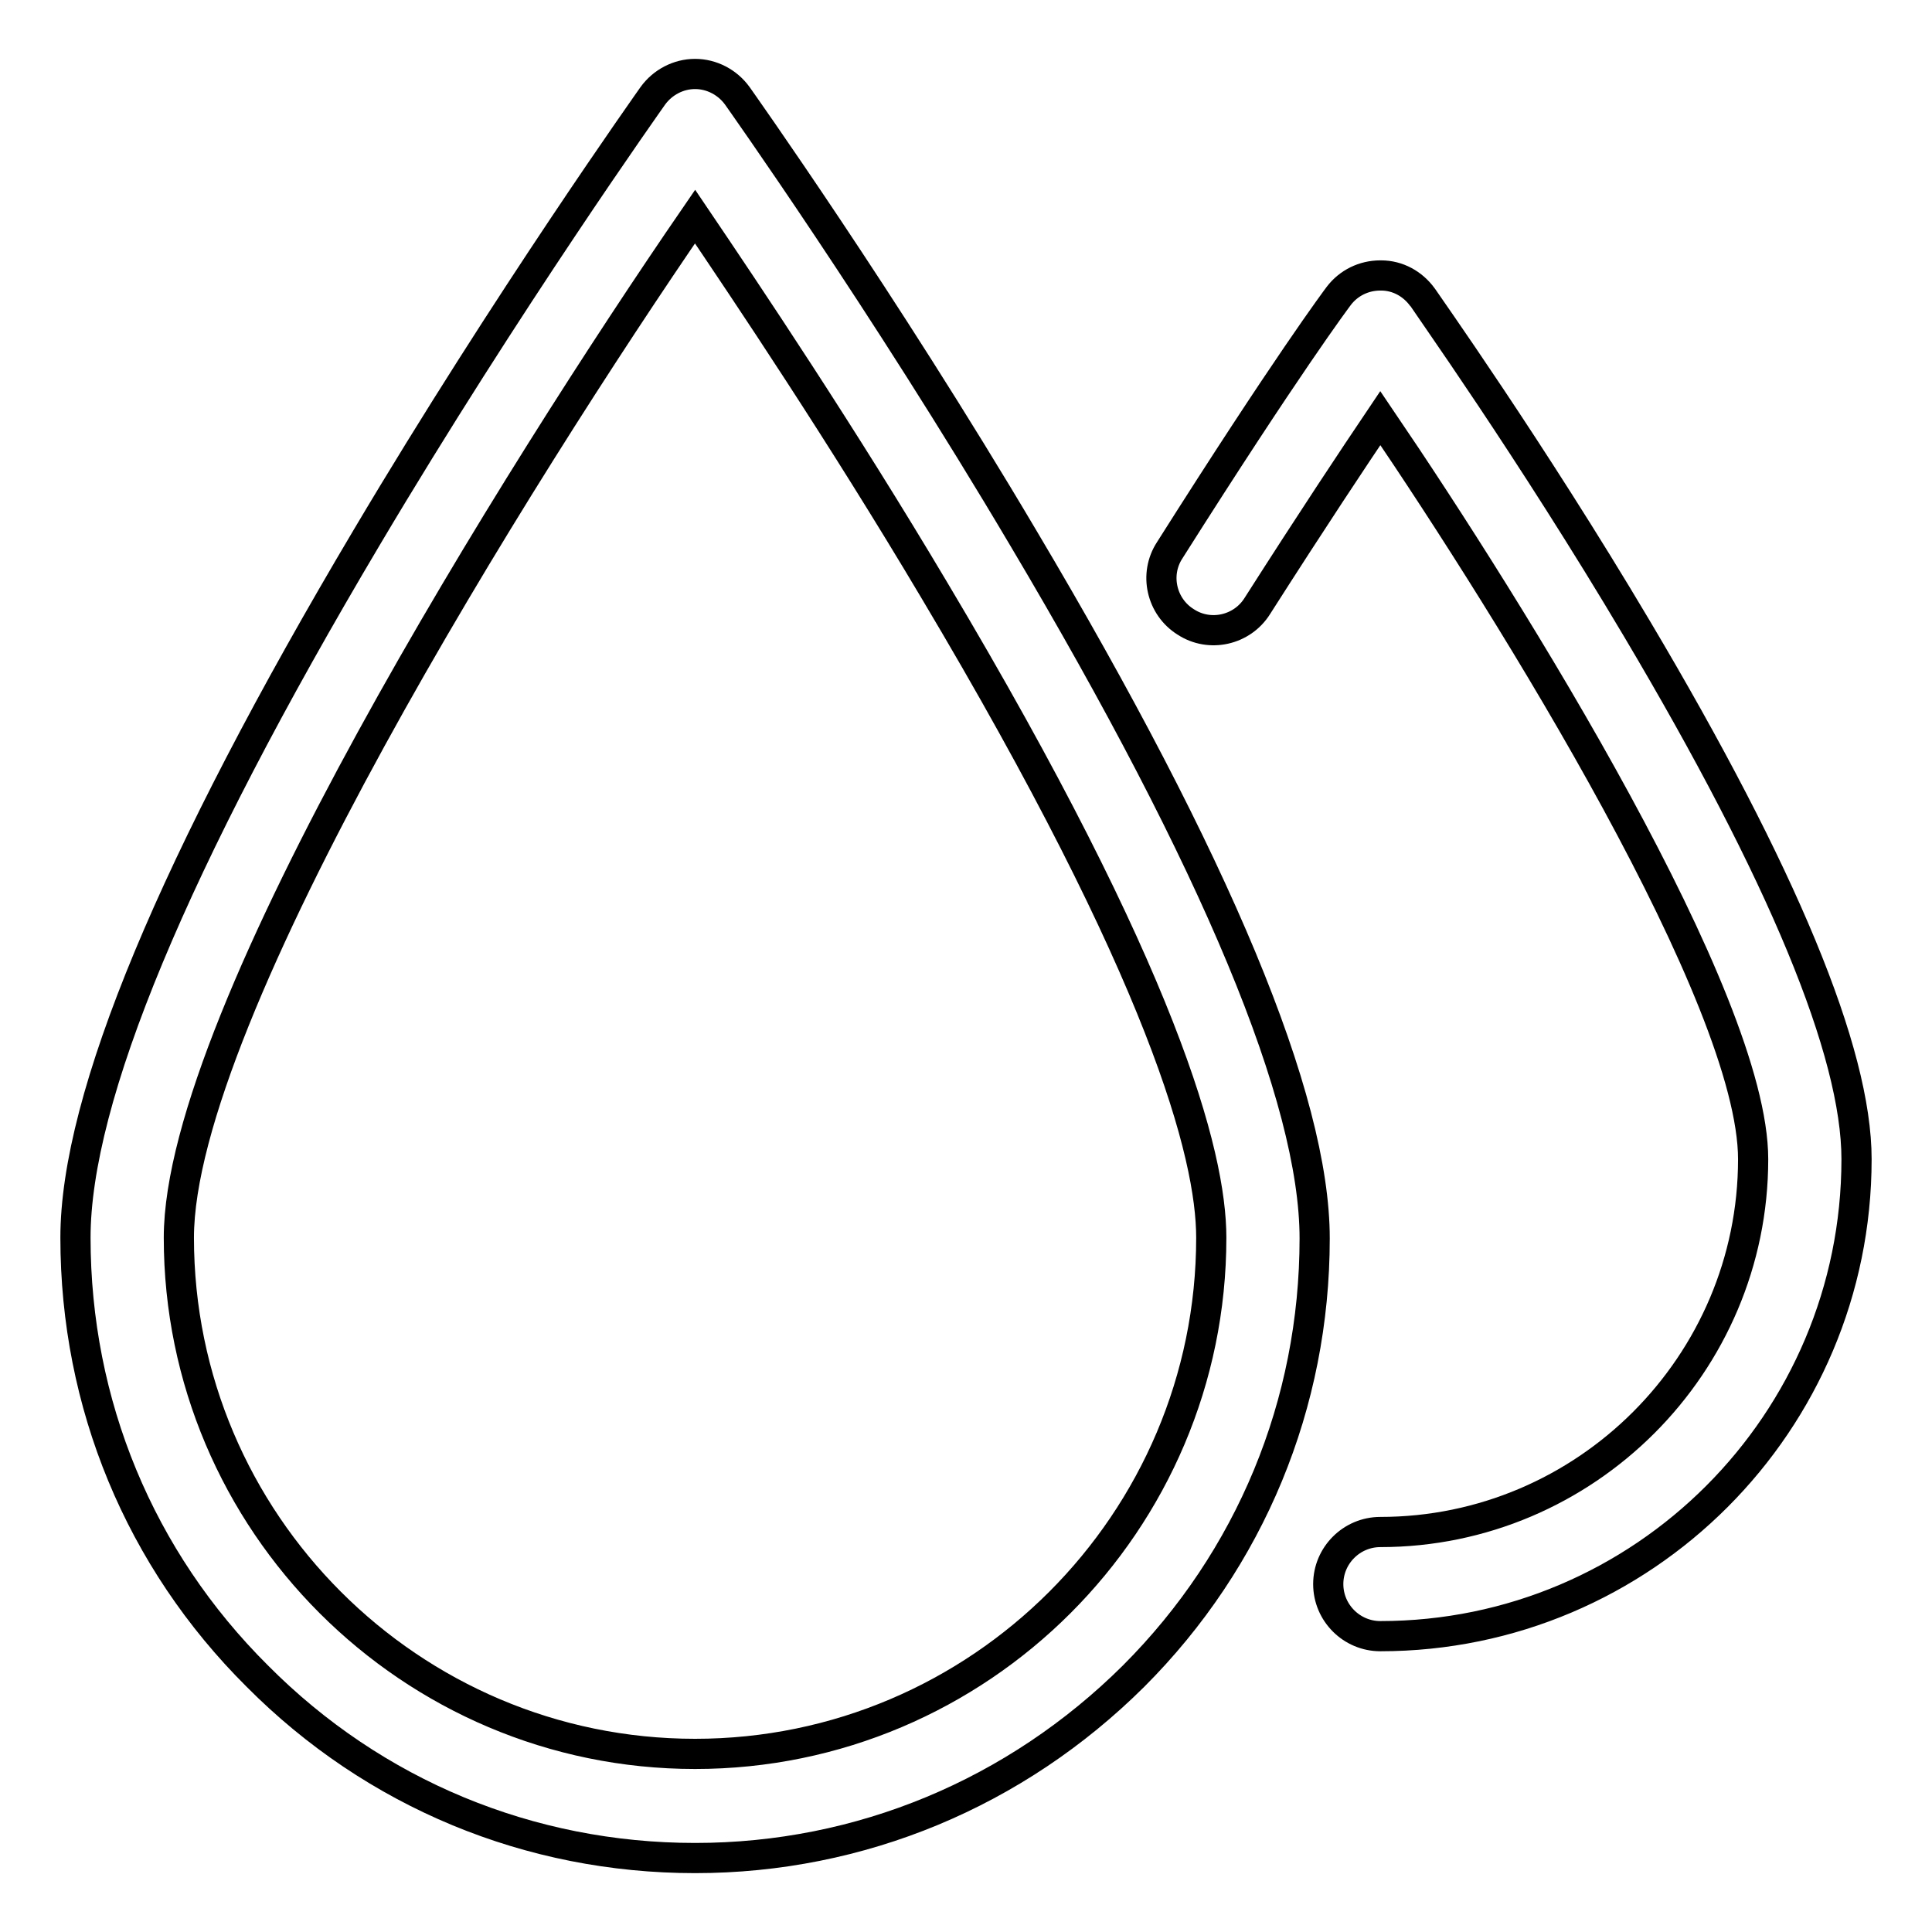
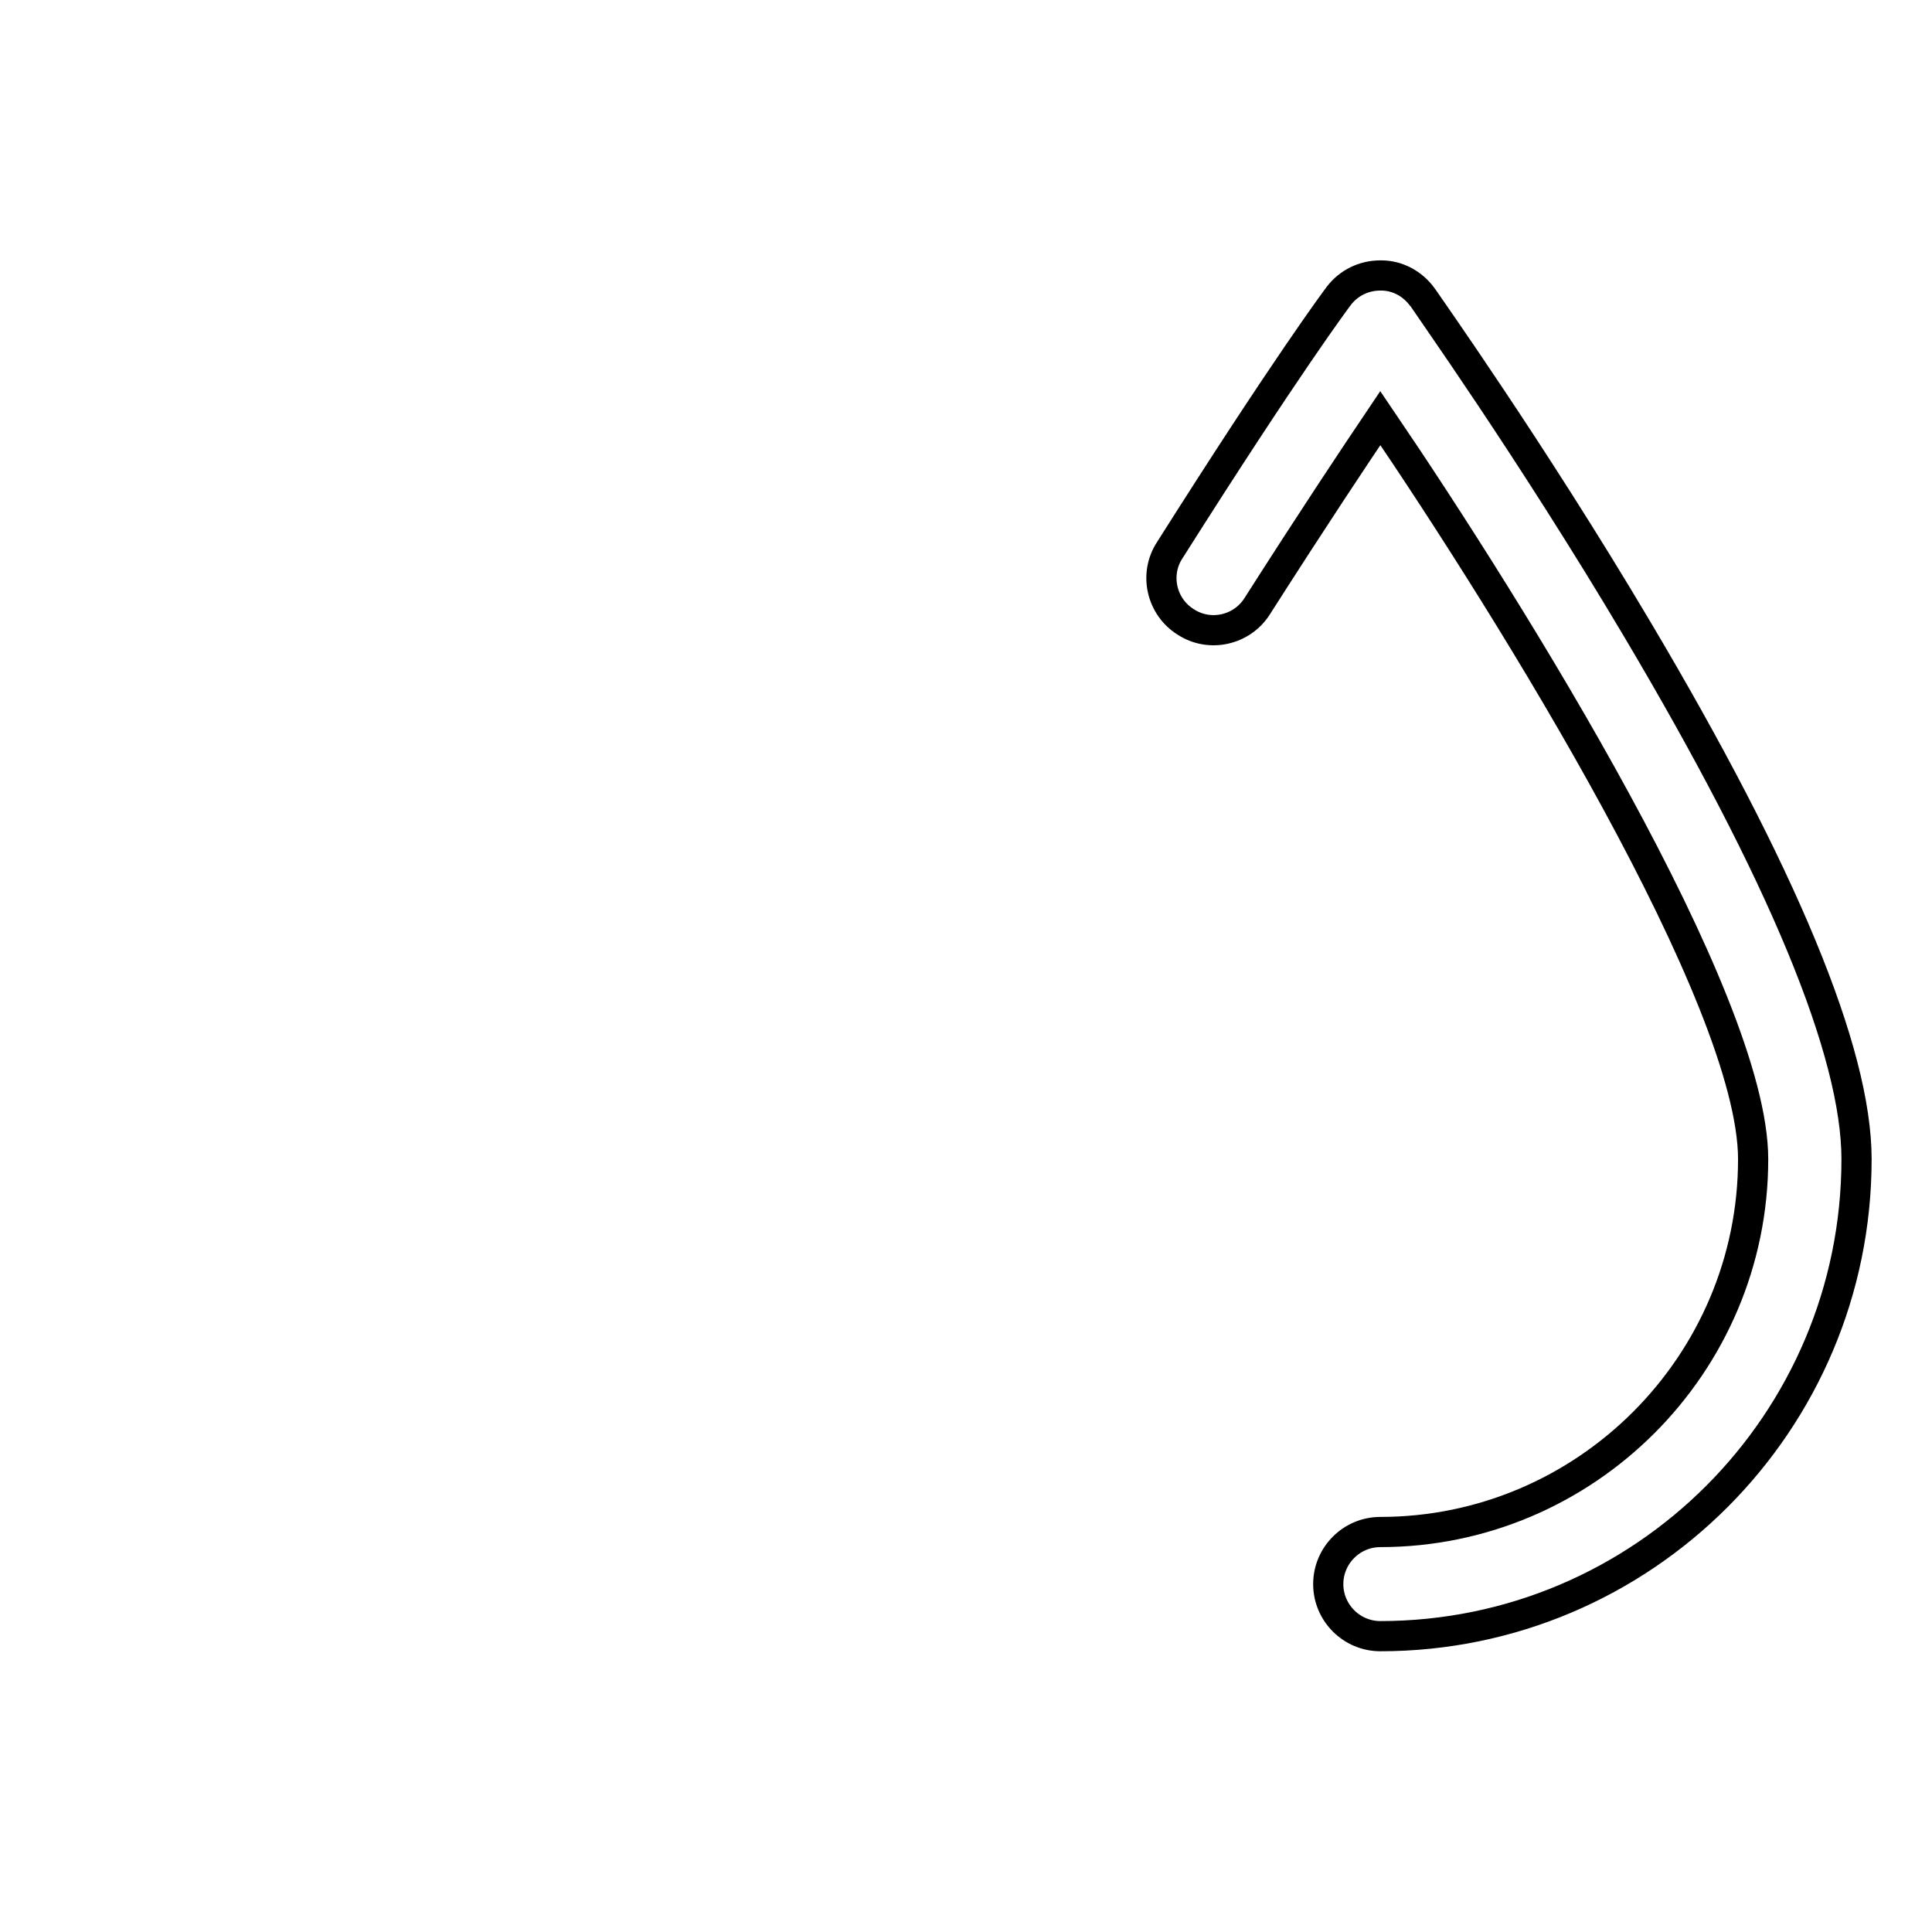
<svg xmlns="http://www.w3.org/2000/svg" version="1.1" x="0px" y="0px" viewBox="0 0 256 256" enable-background="new 0 0 256 256" xml:space="preserve">
  <g>
-     <path stroke-width="4" fill-opacity="0" stroke="#000000" d="M92.1,246.2c-21.9,0-42.5-8.5-58-24.1C18.5,206.6,10,186,10,164c0-18.5,13-49.7,38.6-92.8 C67.3,39.7,86.3,13,86.5,12.7c1.3-1.8,3.4-2.9,5.6-2.9s4.3,1.1,5.6,2.9c0.2,0.3,19.2,27,37.9,58.6c25.6,43.1,38.6,74.3,38.6,92.8 c0,21.9-8.5,42.5-24,58C134.6,237.6,114,246.2,92.1,246.2z M92.1,28.7C68.8,62.6,23.7,134.4,23.7,164c0,37.7,30.7,68.4,68.4,68.4 c37.7,0,68.4-30.7,68.4-68.4c0-11-6.3-34.8-36.7-85.8C111.5,57.5,99,38.9,92.1,28.7z" />
    <path stroke-width="4" fill-opacity="0" stroke="#000000" d="M182.9,216.8c-3.8,0-6.9-3.1-6.9-6.9c0-3.8,3.1-6.9,6.9-6.9c27.2,0,49.4-22.2,49.4-49.4 c0-21.2-31.8-72.3-49.4-98.2c-3.5,5.2-8.9,13.3-16.3,24.9c-2,3.2-6.3,4.2-9.5,2.1c-3.2-2-4.2-6.3-2.1-9.5 c15.5-24.5,22.1-33.3,22.4-33.7c1.3-1.7,3.3-2.7,5.5-2.7h0.1c2.2,0,4.2,1.1,5.5,2.9c0.1,0.2,14.4,20.3,28.4,43.9 c19.3,32.5,29.1,56.1,29.1,70.3C246,188.5,217.7,216.8,182.9,216.8L182.9,216.8z" />
  </g>
</svg>